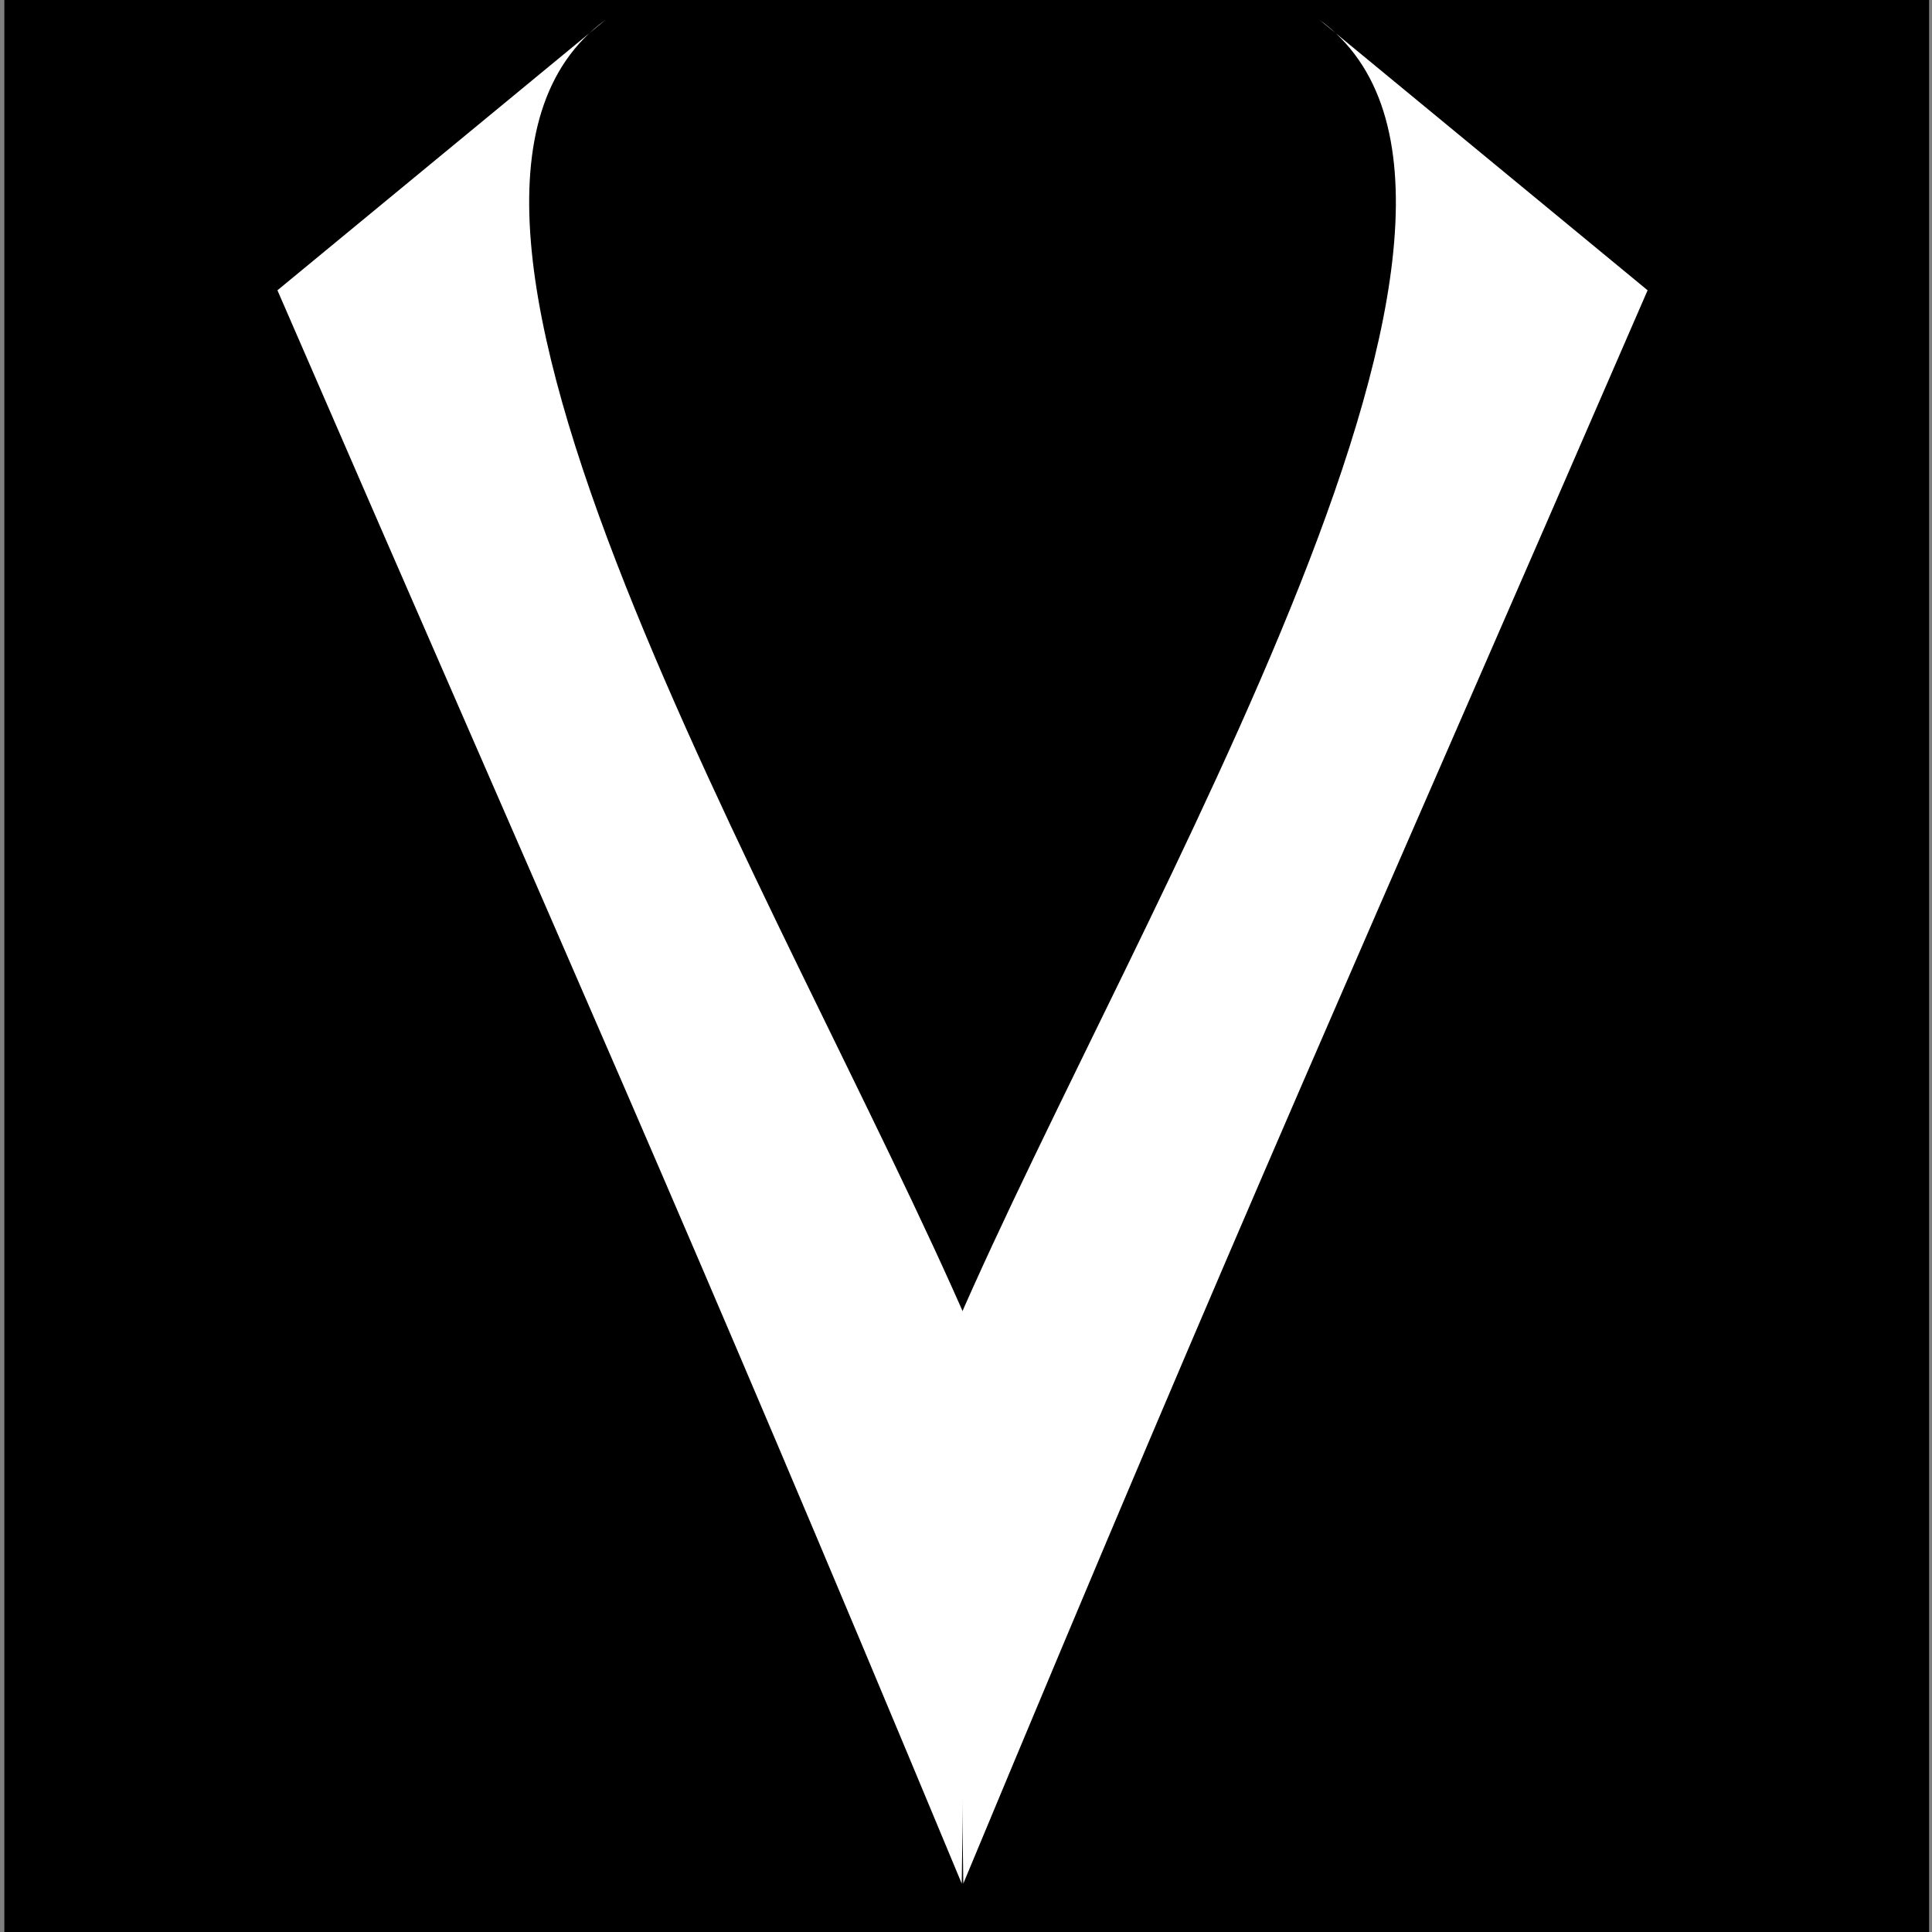
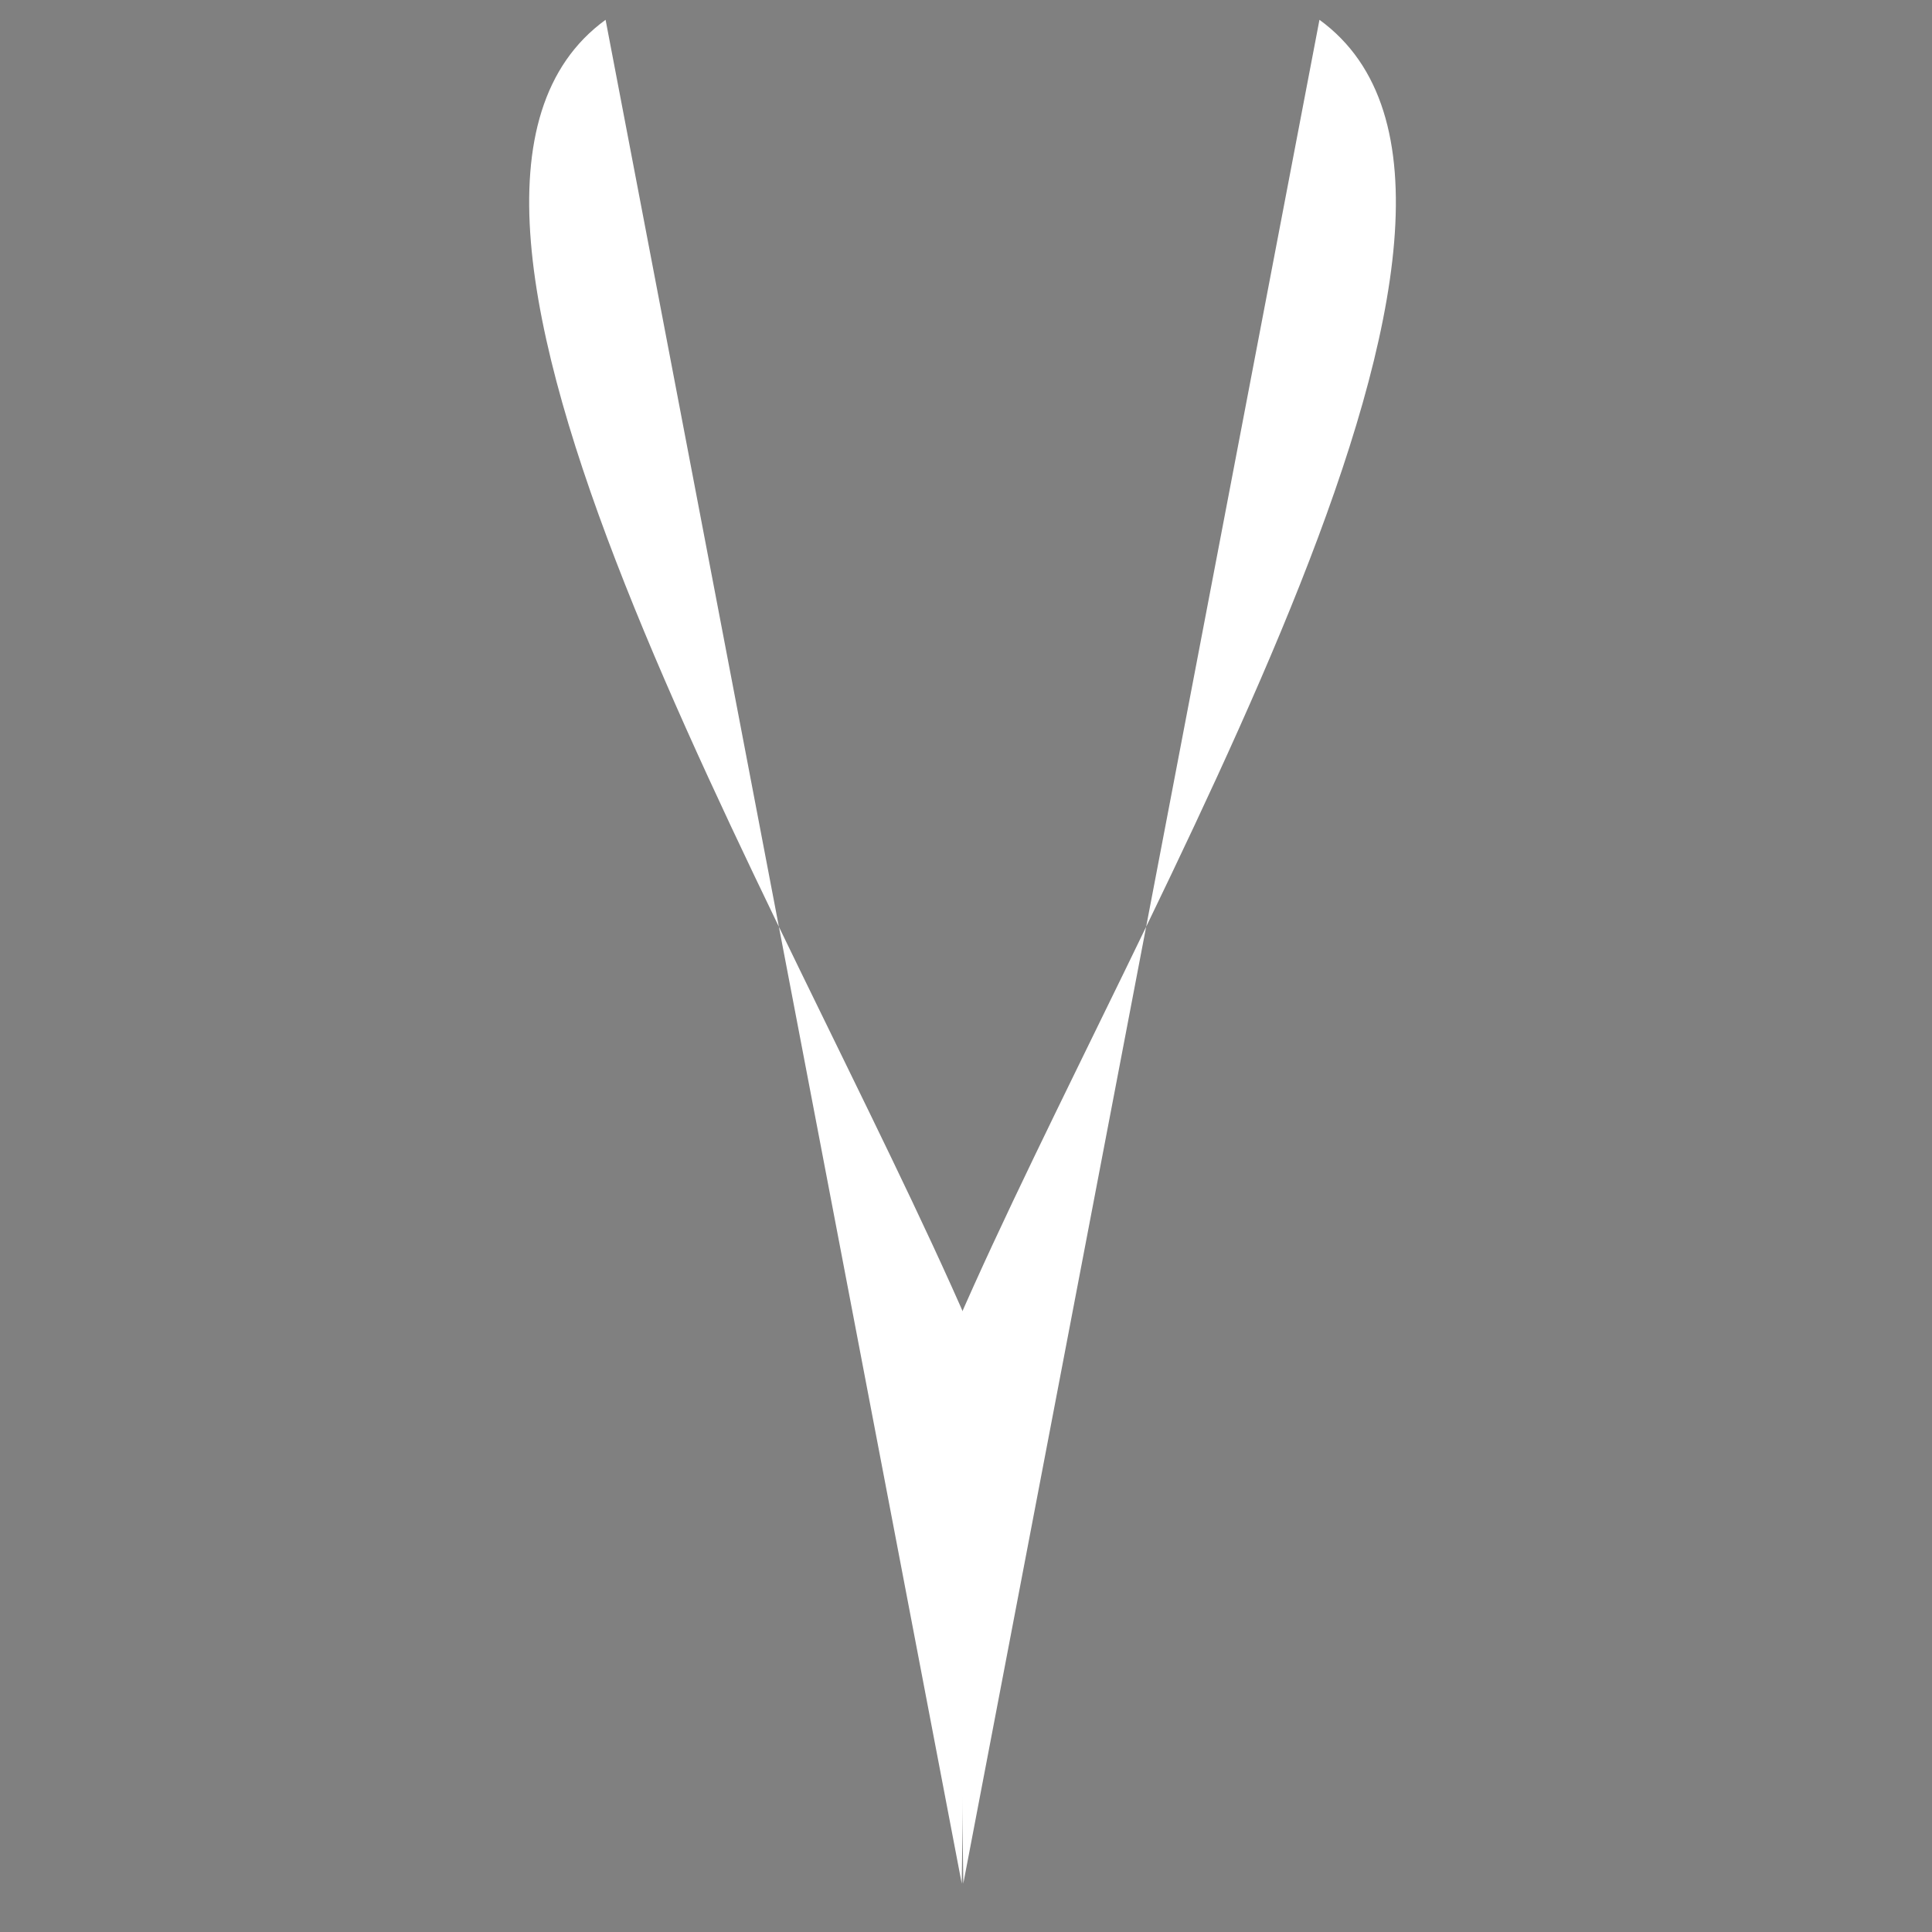
<svg xmlns="http://www.w3.org/2000/svg" xmlns:xlink="http://www.w3.org/1999/xlink" width="40" height="40" viewBox="0 0 20 20" fill="currentColor" class="icon" version="1.1" id="svg318">
  <rect x="0" y="0" width="20" height="20" fill="#808080" stroke="none" />
  <defs id="defs322">
    <linearGradient xlink:href="#linearGradient99261" id="linearGradient16093" gradientUnits="userSpaceOnUse" gradientTransform="matrix(0.079,0,0,0.079,1.718,-484.558)" x1="-13.423" y1="6299.099" x2="224.797" y2="6299.099" />
    <linearGradient id="linearGradient99261">
      <stop style="stop-color:#ffffff;stop-opacity:0.496;" offset="0" id="stop99251" />
      <stop style="stop-color:#ffffff;stop-opacity:1;" offset="0.104" id="stop99253" />
      <stop style="stop-color:#ffffff;stop-opacity:1;" offset="0.428" id="stop99255" />
      <stop style="stop-color:#ffffff;stop-opacity:0.223;" offset="0.671" id="stop99257" />
      <stop style="stop-color:#ffffff;stop-opacity:0.102;" offset="0.988" id="stop99259" />
    </linearGradient>
  </defs>
-   <rect style="fill:#000000;fill-rule:evenodd;stroke-width:9.449;stroke-linecap:round;paint-order:markers stroke fill" id="rect293" width="19.925" height="20.015" x="0.045" y="0" />
-   <path style="fill:#ffffff;fill-rule:evenodd;stroke-width:0.859;stroke-linecap:round;paint-order:markers stroke fill" d="m 9.972,19.499 c 2.944,-7.076 4.034,-9.463 7.084,-16.494 L 13.659,0.205 C 16.259,2.094 11.776,9.395 9.898,13.722 Z" id="path28536-8" />
+   <path style="fill:#ffffff;fill-rule:evenodd;stroke-width:0.859;stroke-linecap:round;paint-order:markers stroke fill" d="m 9.972,19.499 L 13.659,0.205 C 16.259,2.094 11.776,9.395 9.898,13.722 Z" id="path28536-8" />
  <use x="0" y="0" xlink:href="#path28536-8" id="use28634-4" transform="matrix(-1,0,0,1,19.928,0)" style="fill:#ffffff" />
</svg>